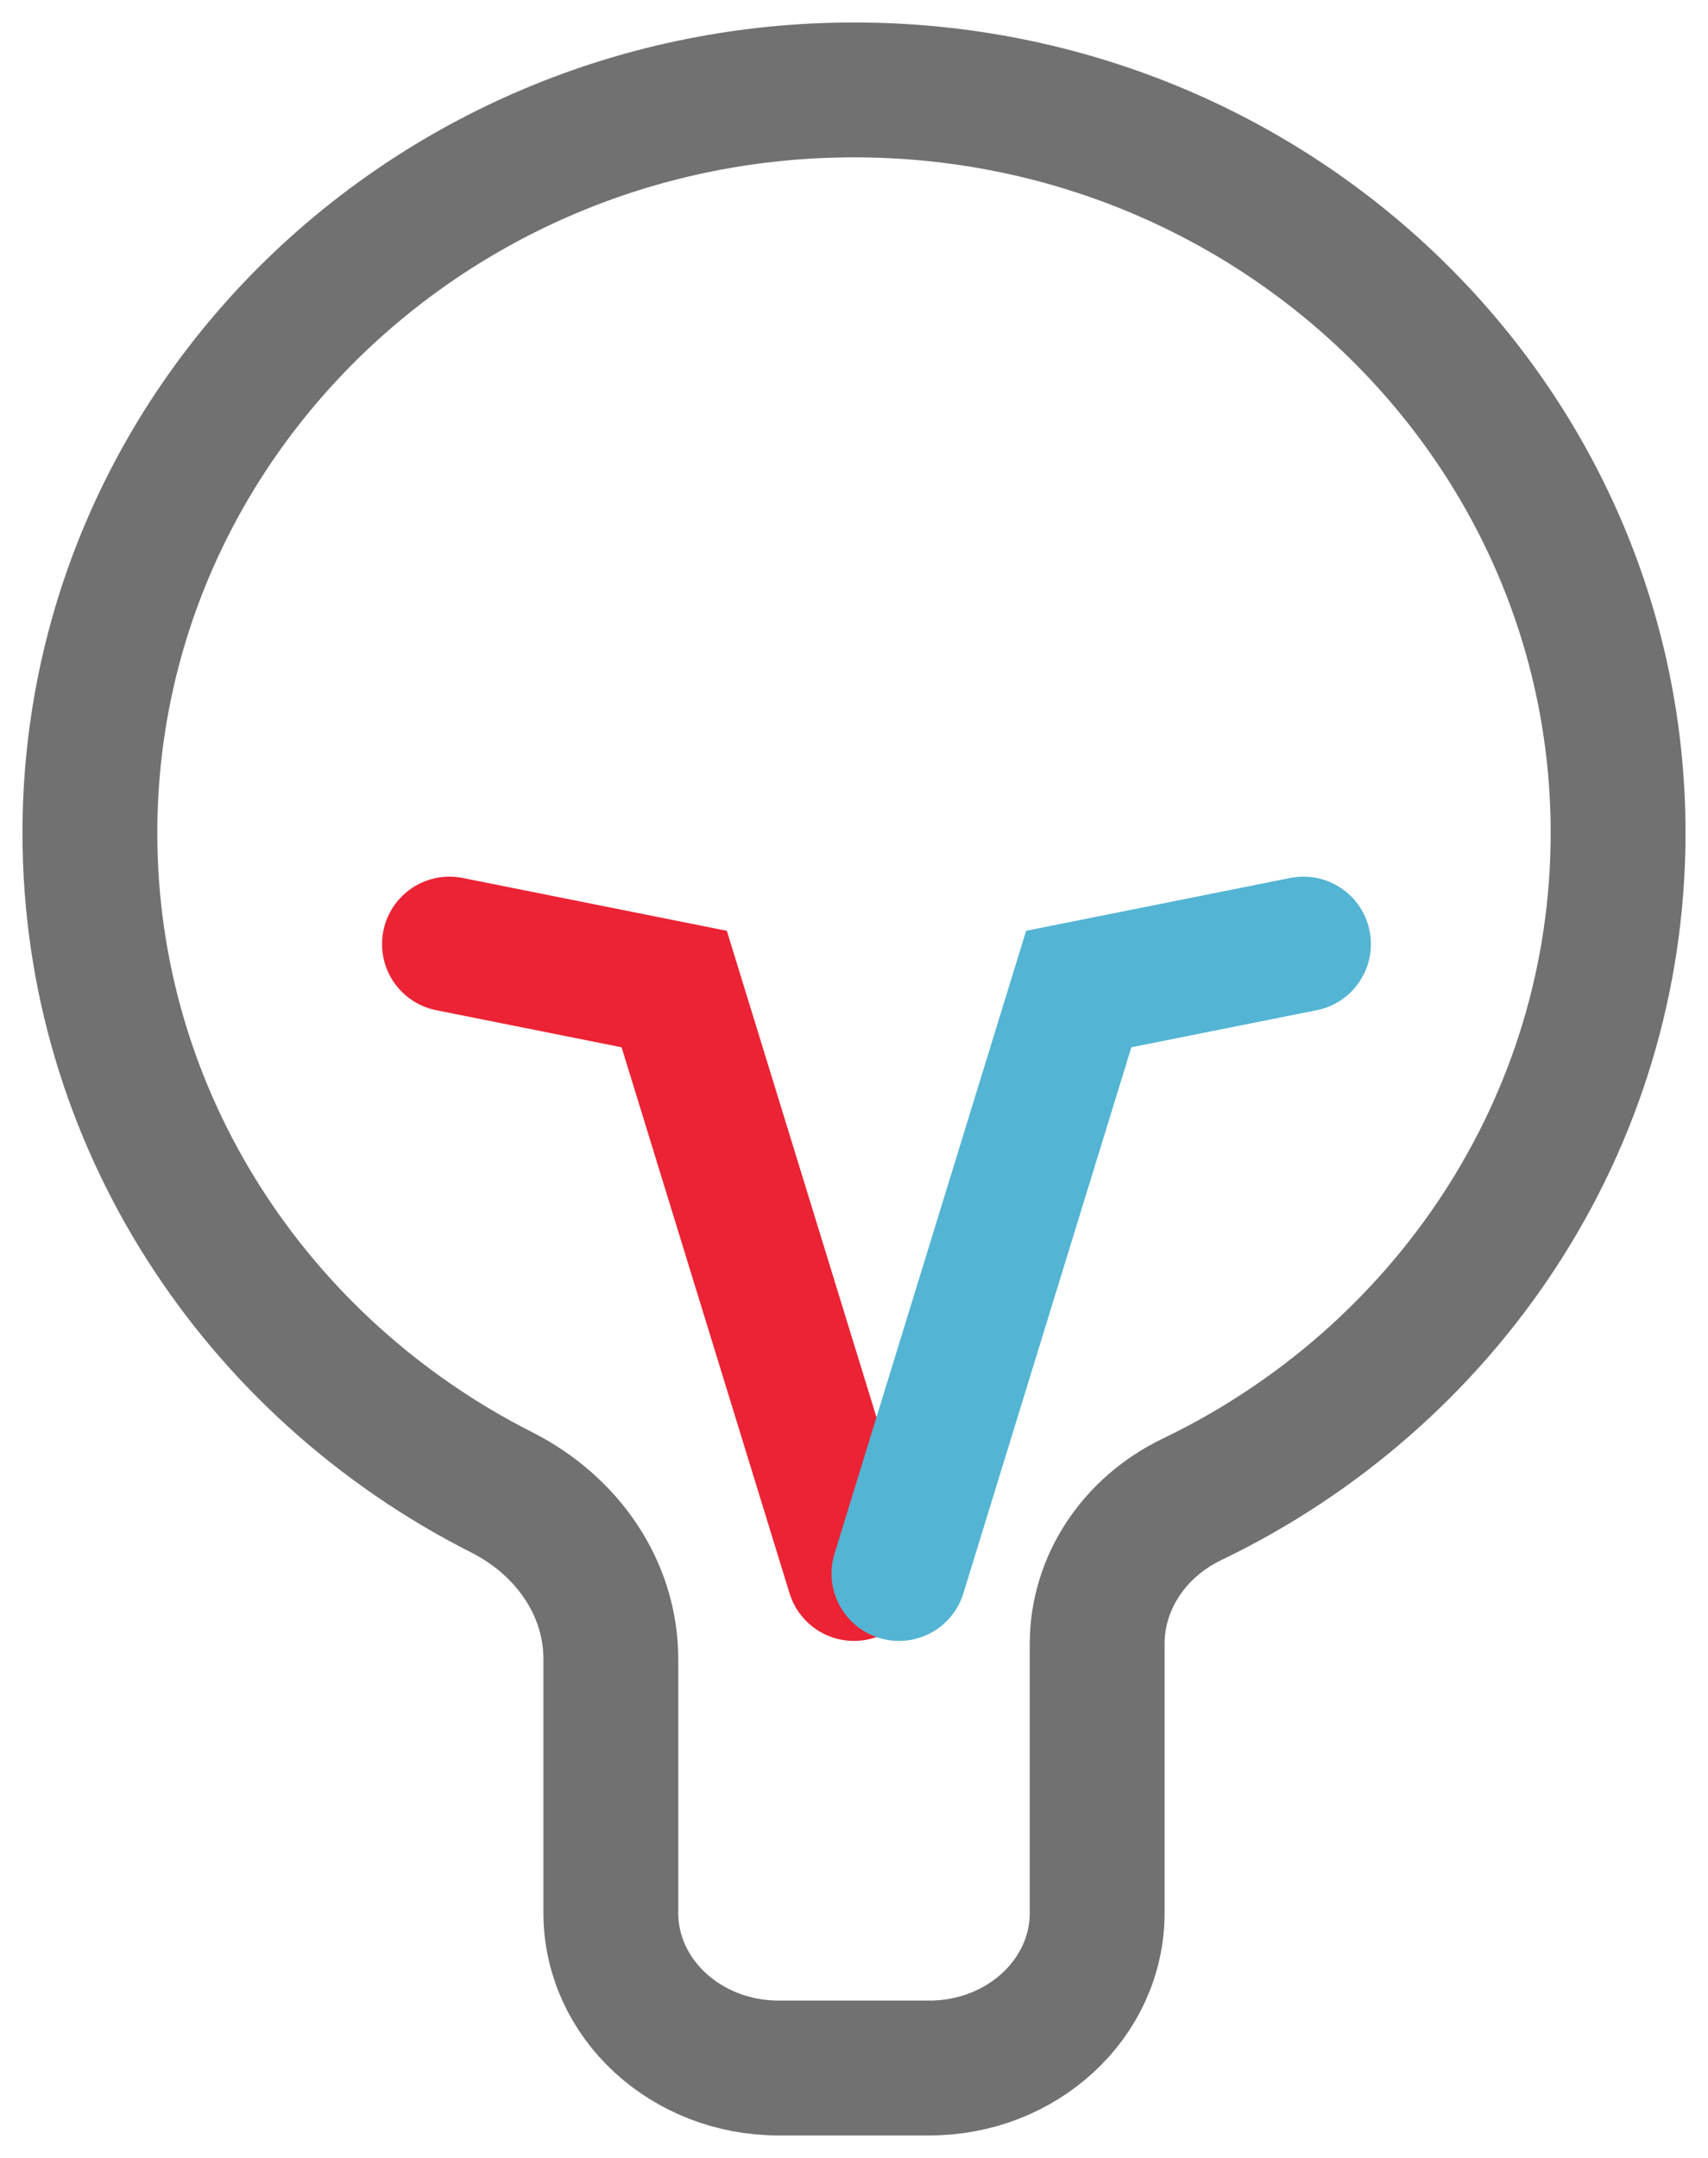
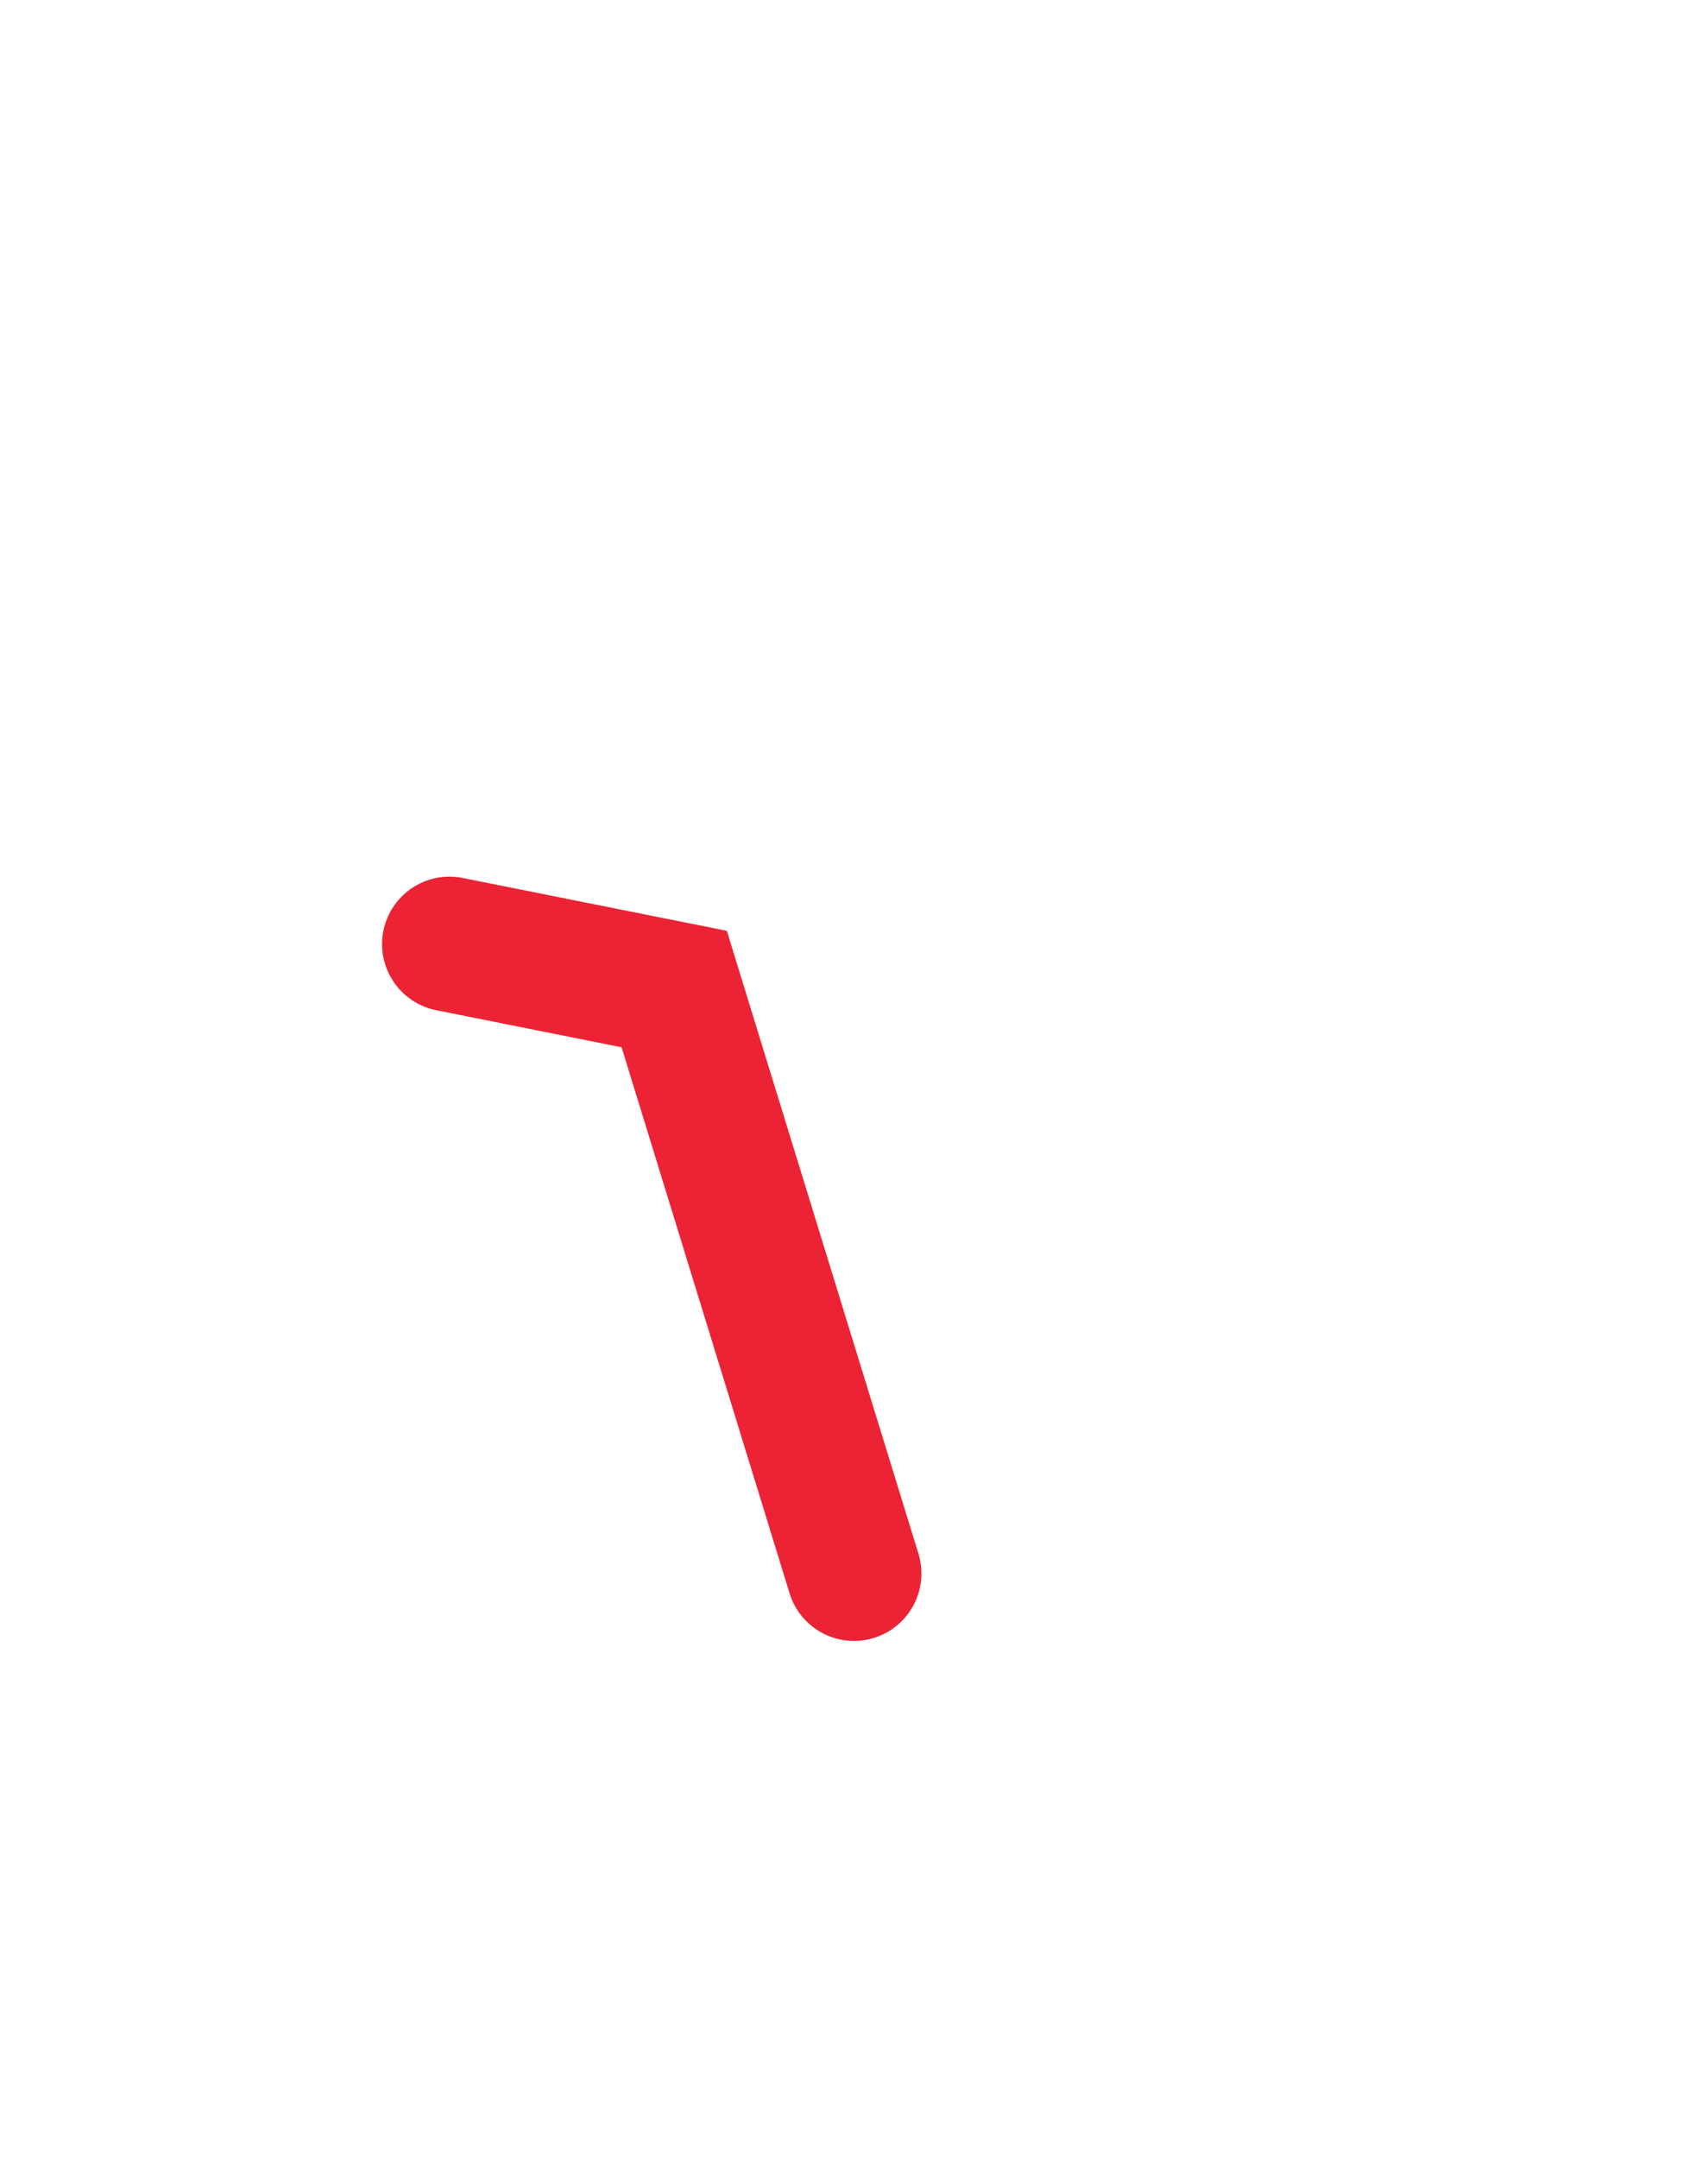
<svg xmlns="http://www.w3.org/2000/svg" width="19" height="24" viewBox="0 0 19 24" fill="none">
  <path d="M9.5 17.5L7.5 11L5 10.5" stroke="#EB2334" stroke-width="1.5" stroke-linecap="round" />
-   <path d="M10 17.5L12 11L14.5 10.5" stroke="#53B4D3" stroke-width="1.5" stroke-linecap="round" />
-   <path d="M18 9.265C18 4.7 14.194 1 9.501 1C4.808 1 1 4.7 1 9.265C1 12.454 2.859 15.22 5.58 16.597C6.319 16.971 6.795 17.672 6.795 18.451V21.275C6.795 22.228 7.631 23 8.662 23H10.338C11.369 23 12.205 22.228 12.205 21.275V18.283C12.205 17.607 12.612 16.987 13.261 16.675C16.068 15.326 18 12.515 18 9.263V9.265Z" stroke="#717171" stroke-width="1.5" stroke-miterlimit="10" />
</svg>